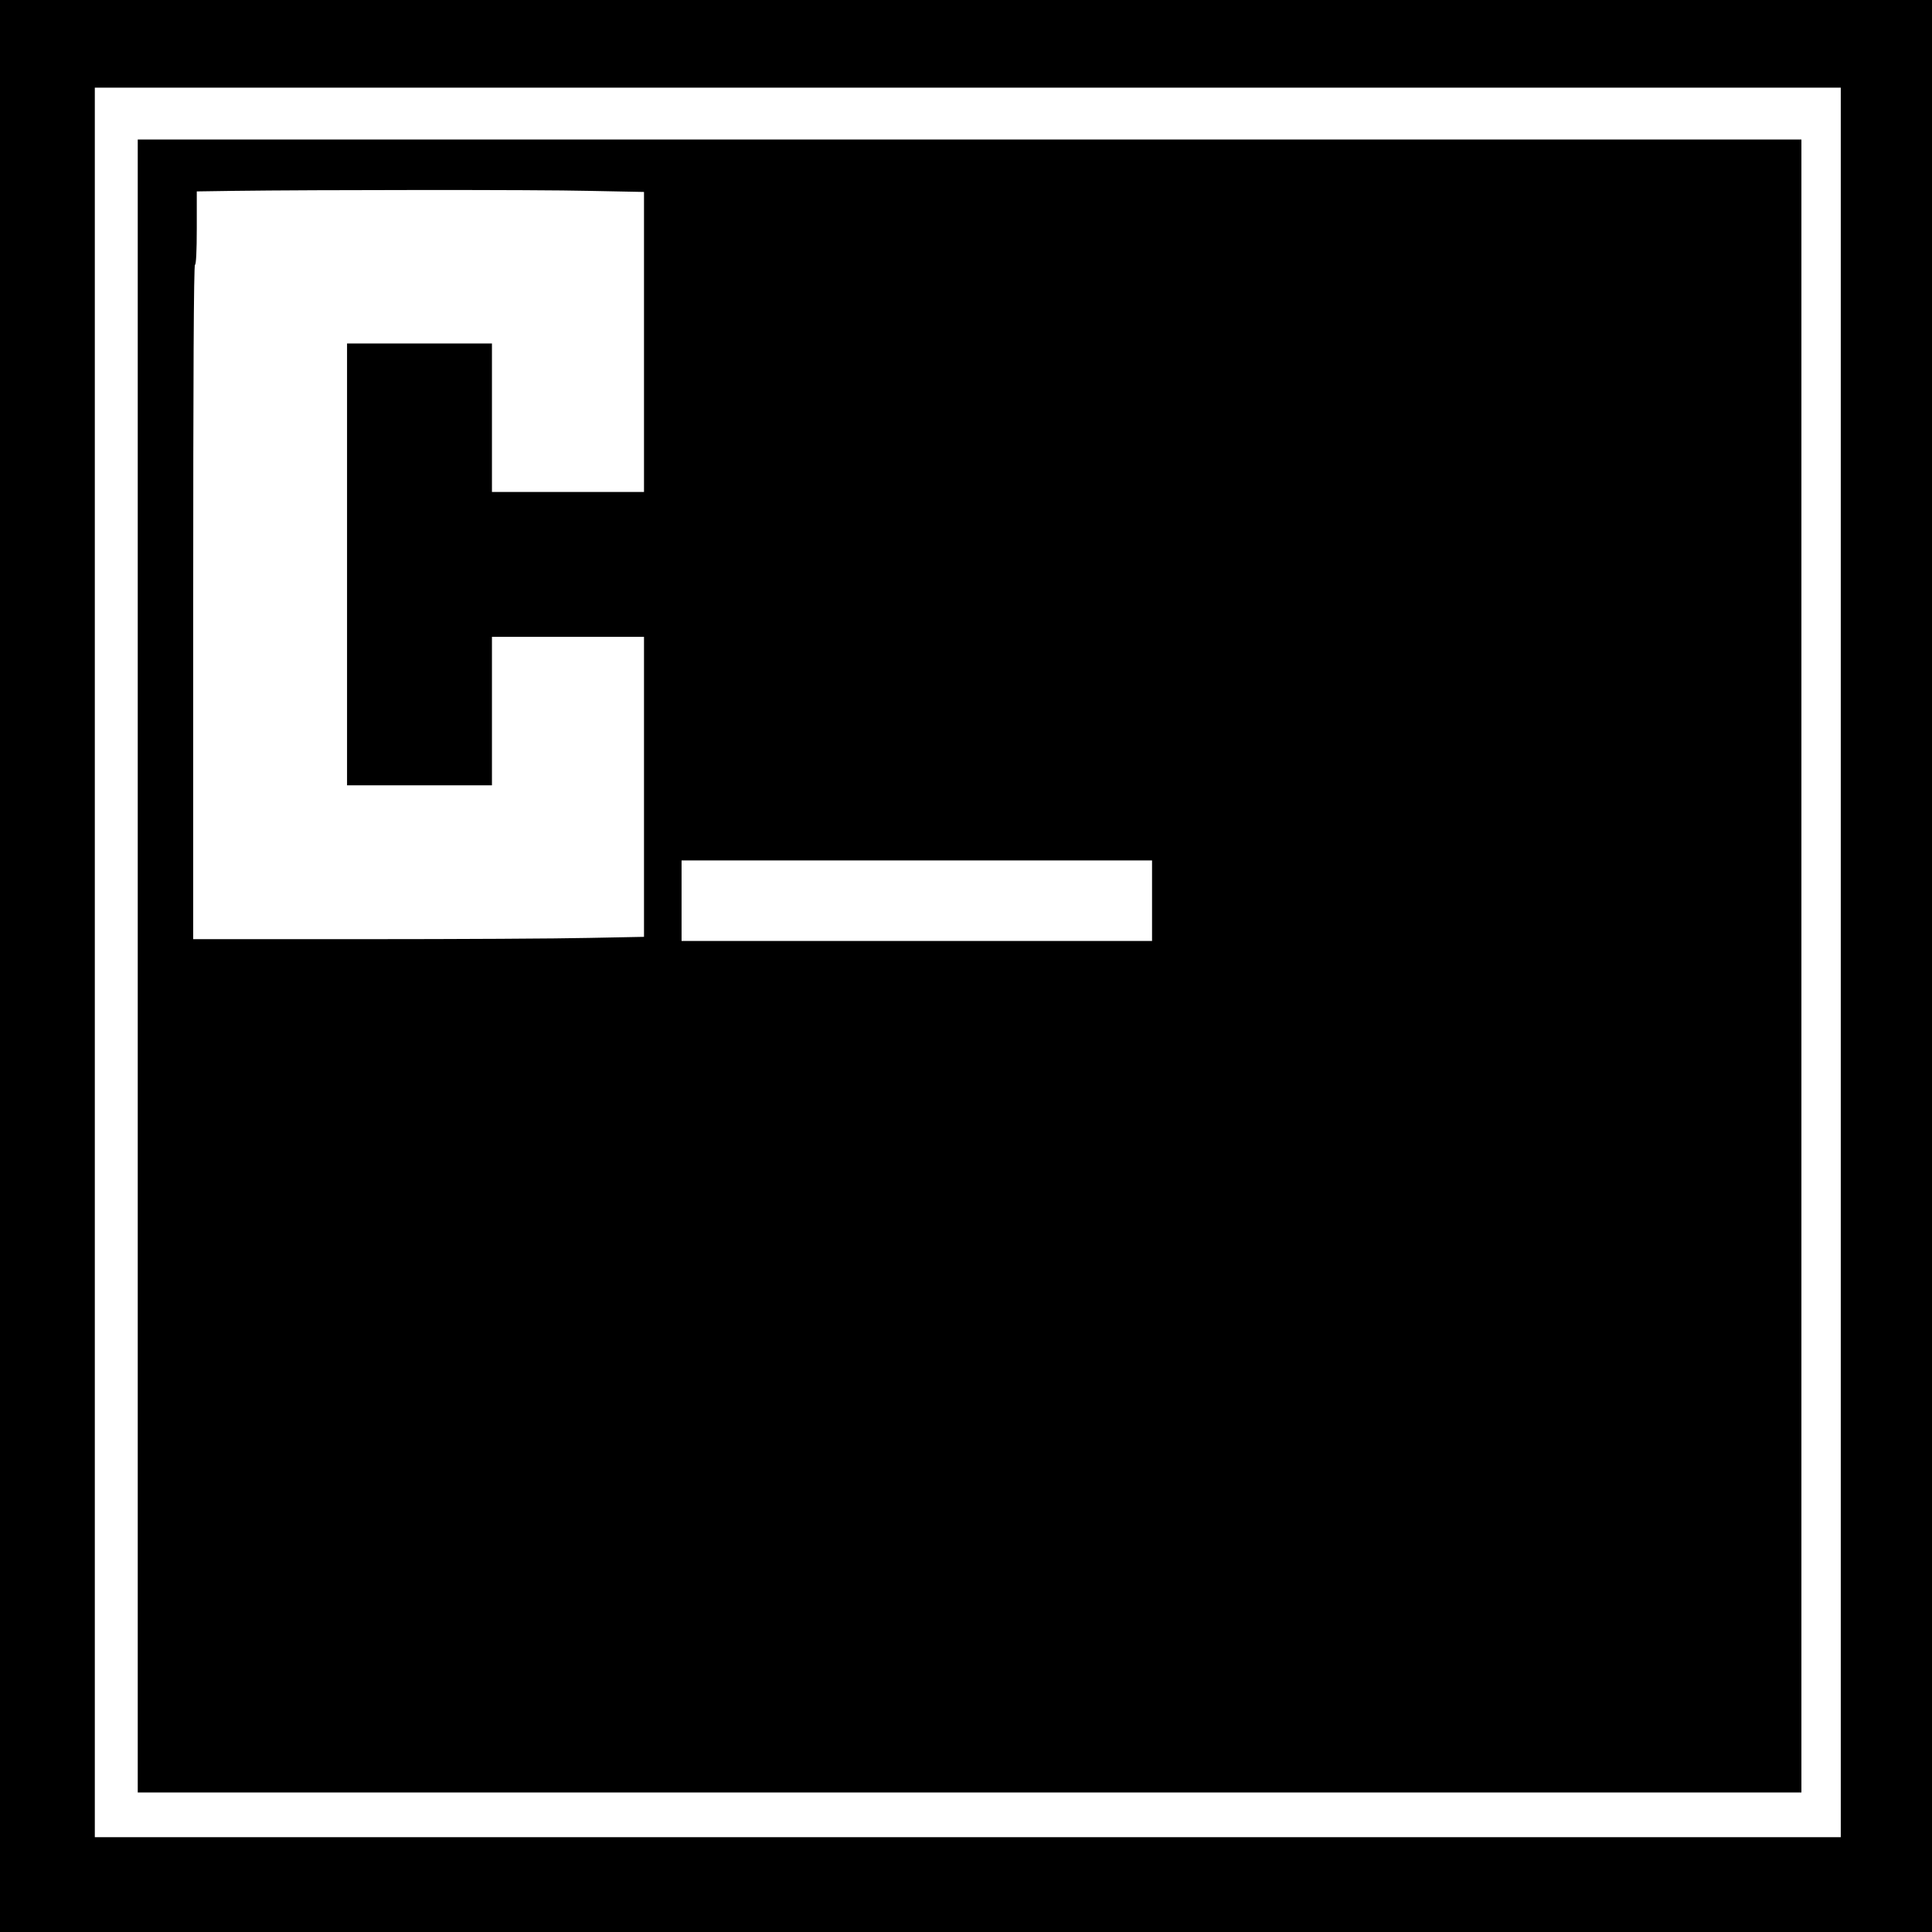
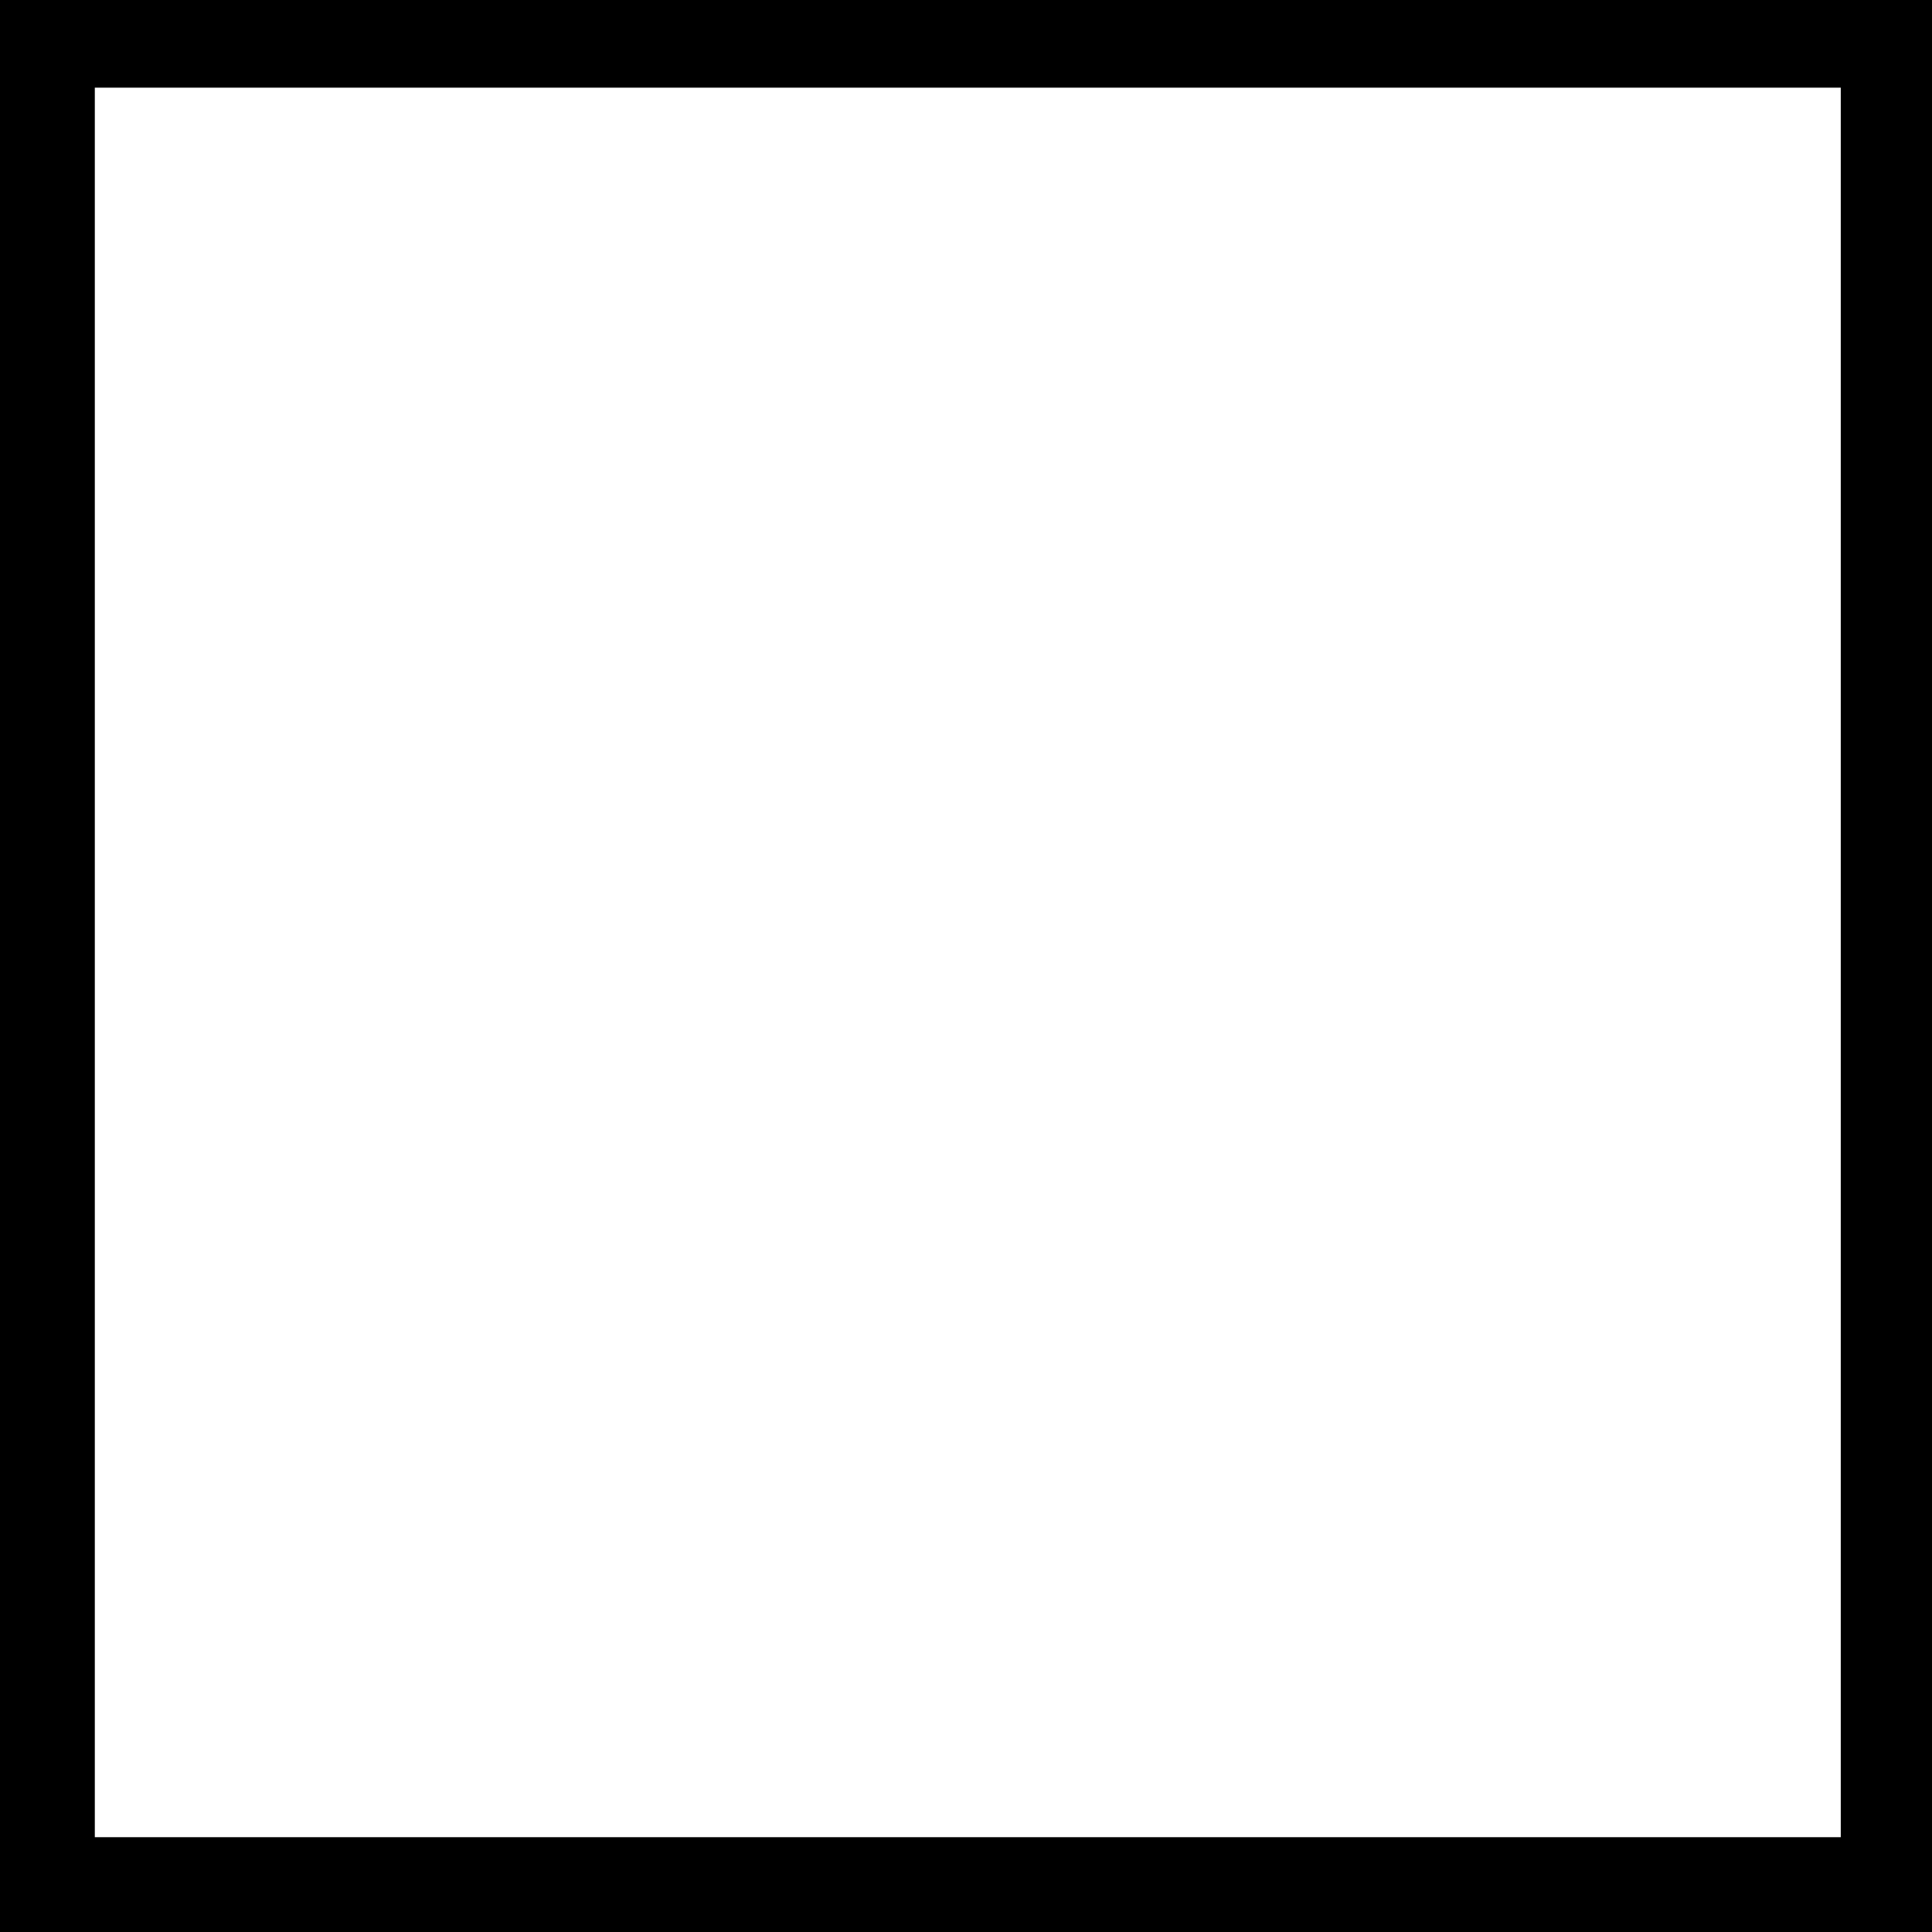
<svg xmlns="http://www.w3.org/2000/svg" version="1.0" width="1080pt" height="1080pt" viewBox="0 0 1080 1080" preserveAspectRatio="xMidYMid meet">
  <g transform="translate(0,1080) scale(0.1,-0.1)" fill="#000000" stroke="none">
    <path d="M0 5400 l0 -5400 5400 0 5400 0 0 5400 0 5400 -5400 0 -5400 0 0 -5400z m10290 20 l0 -4890 -4880 0 -4880 0 0 4890 0 4890 4880 0 4880 0 0 -4890z" />
-     <path d="M770 5400 l0 -4620 4650 0 4650 0 0 4620 0 4620 -4650 0 -4650 0 0 -4620z m2523 4333 l307 -6 0 -839 0 -838 -425 0 -425 0 0 415 0 415 -405 0 -405 0 0 -1235 0 -1235 405 0 405 0 0 415 0 415 425 0 425 0 0 -838 0 -839 -307 -6 c-170 -4 -737 -7 -1260 -7 l-953 0 0 1885 c0 1250 3 1885 10 1885 6 0 10 75 10 205 l0 205 203 3 c449 6 1701 7 1990 0z m3147 -3968 l0 -225 -1315 0 -1315 0 0 225 0 225 1315 0 1315 0 0 -225z" />
  </g>
</svg>